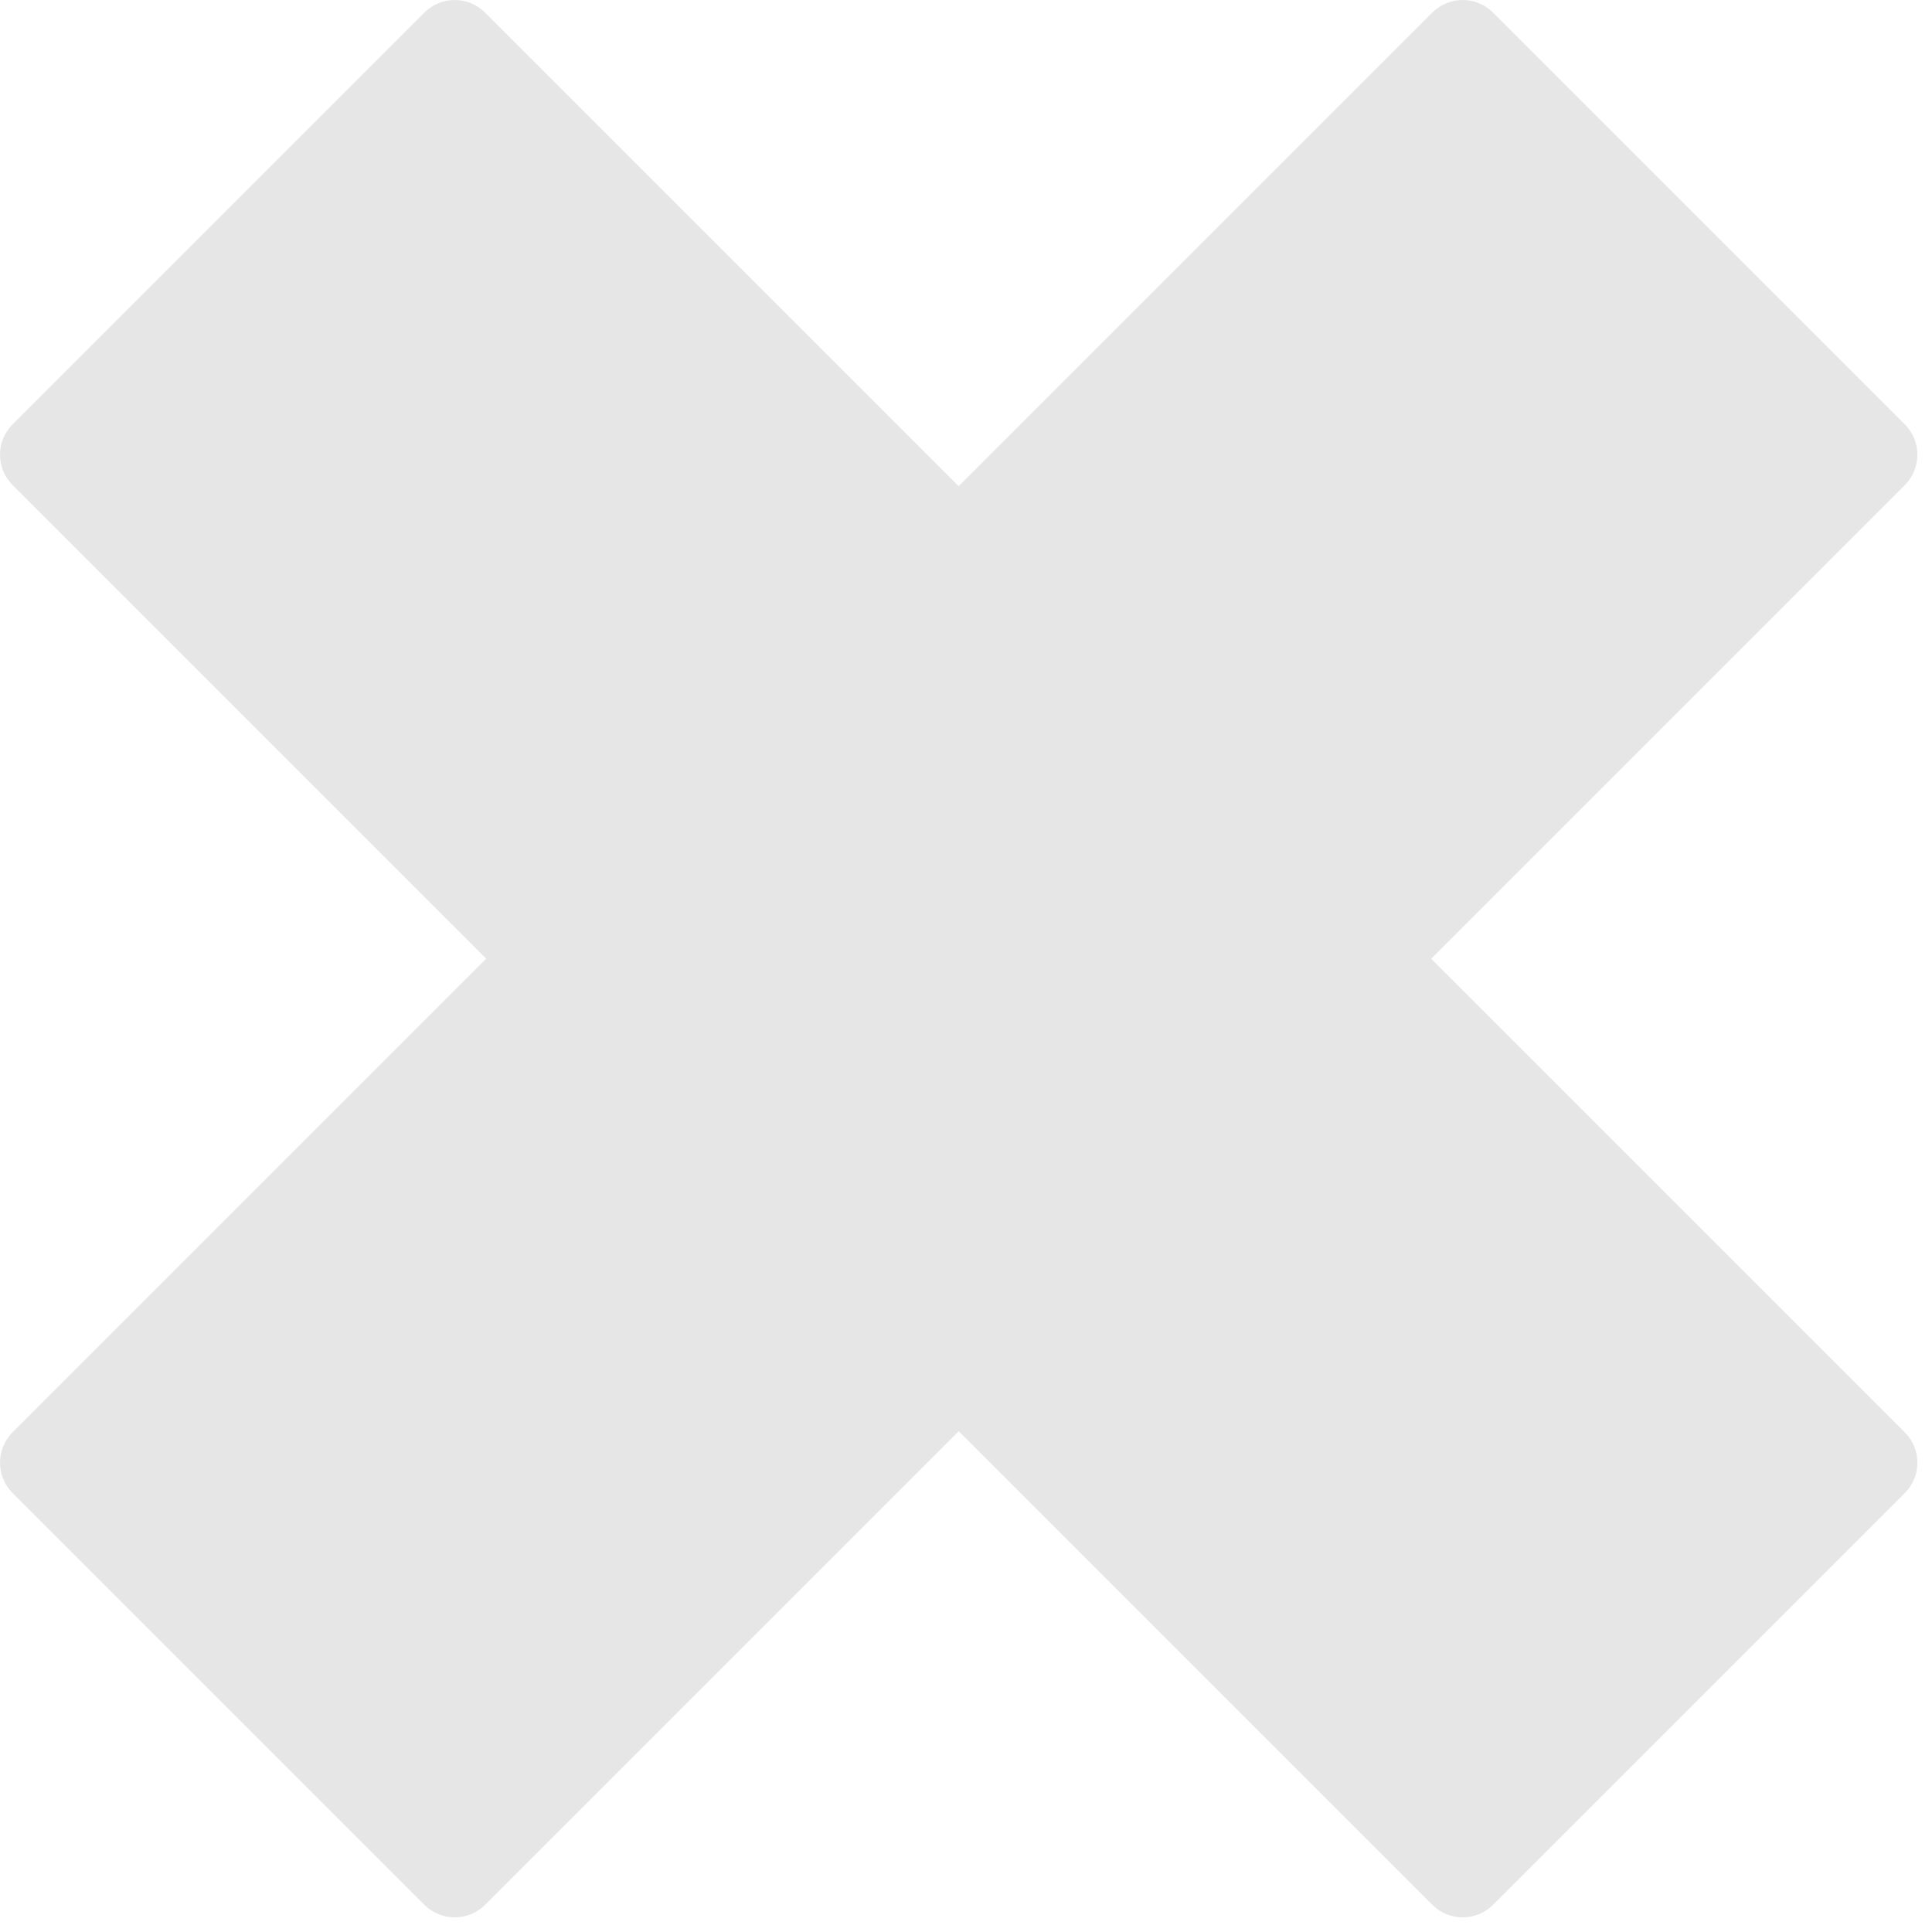
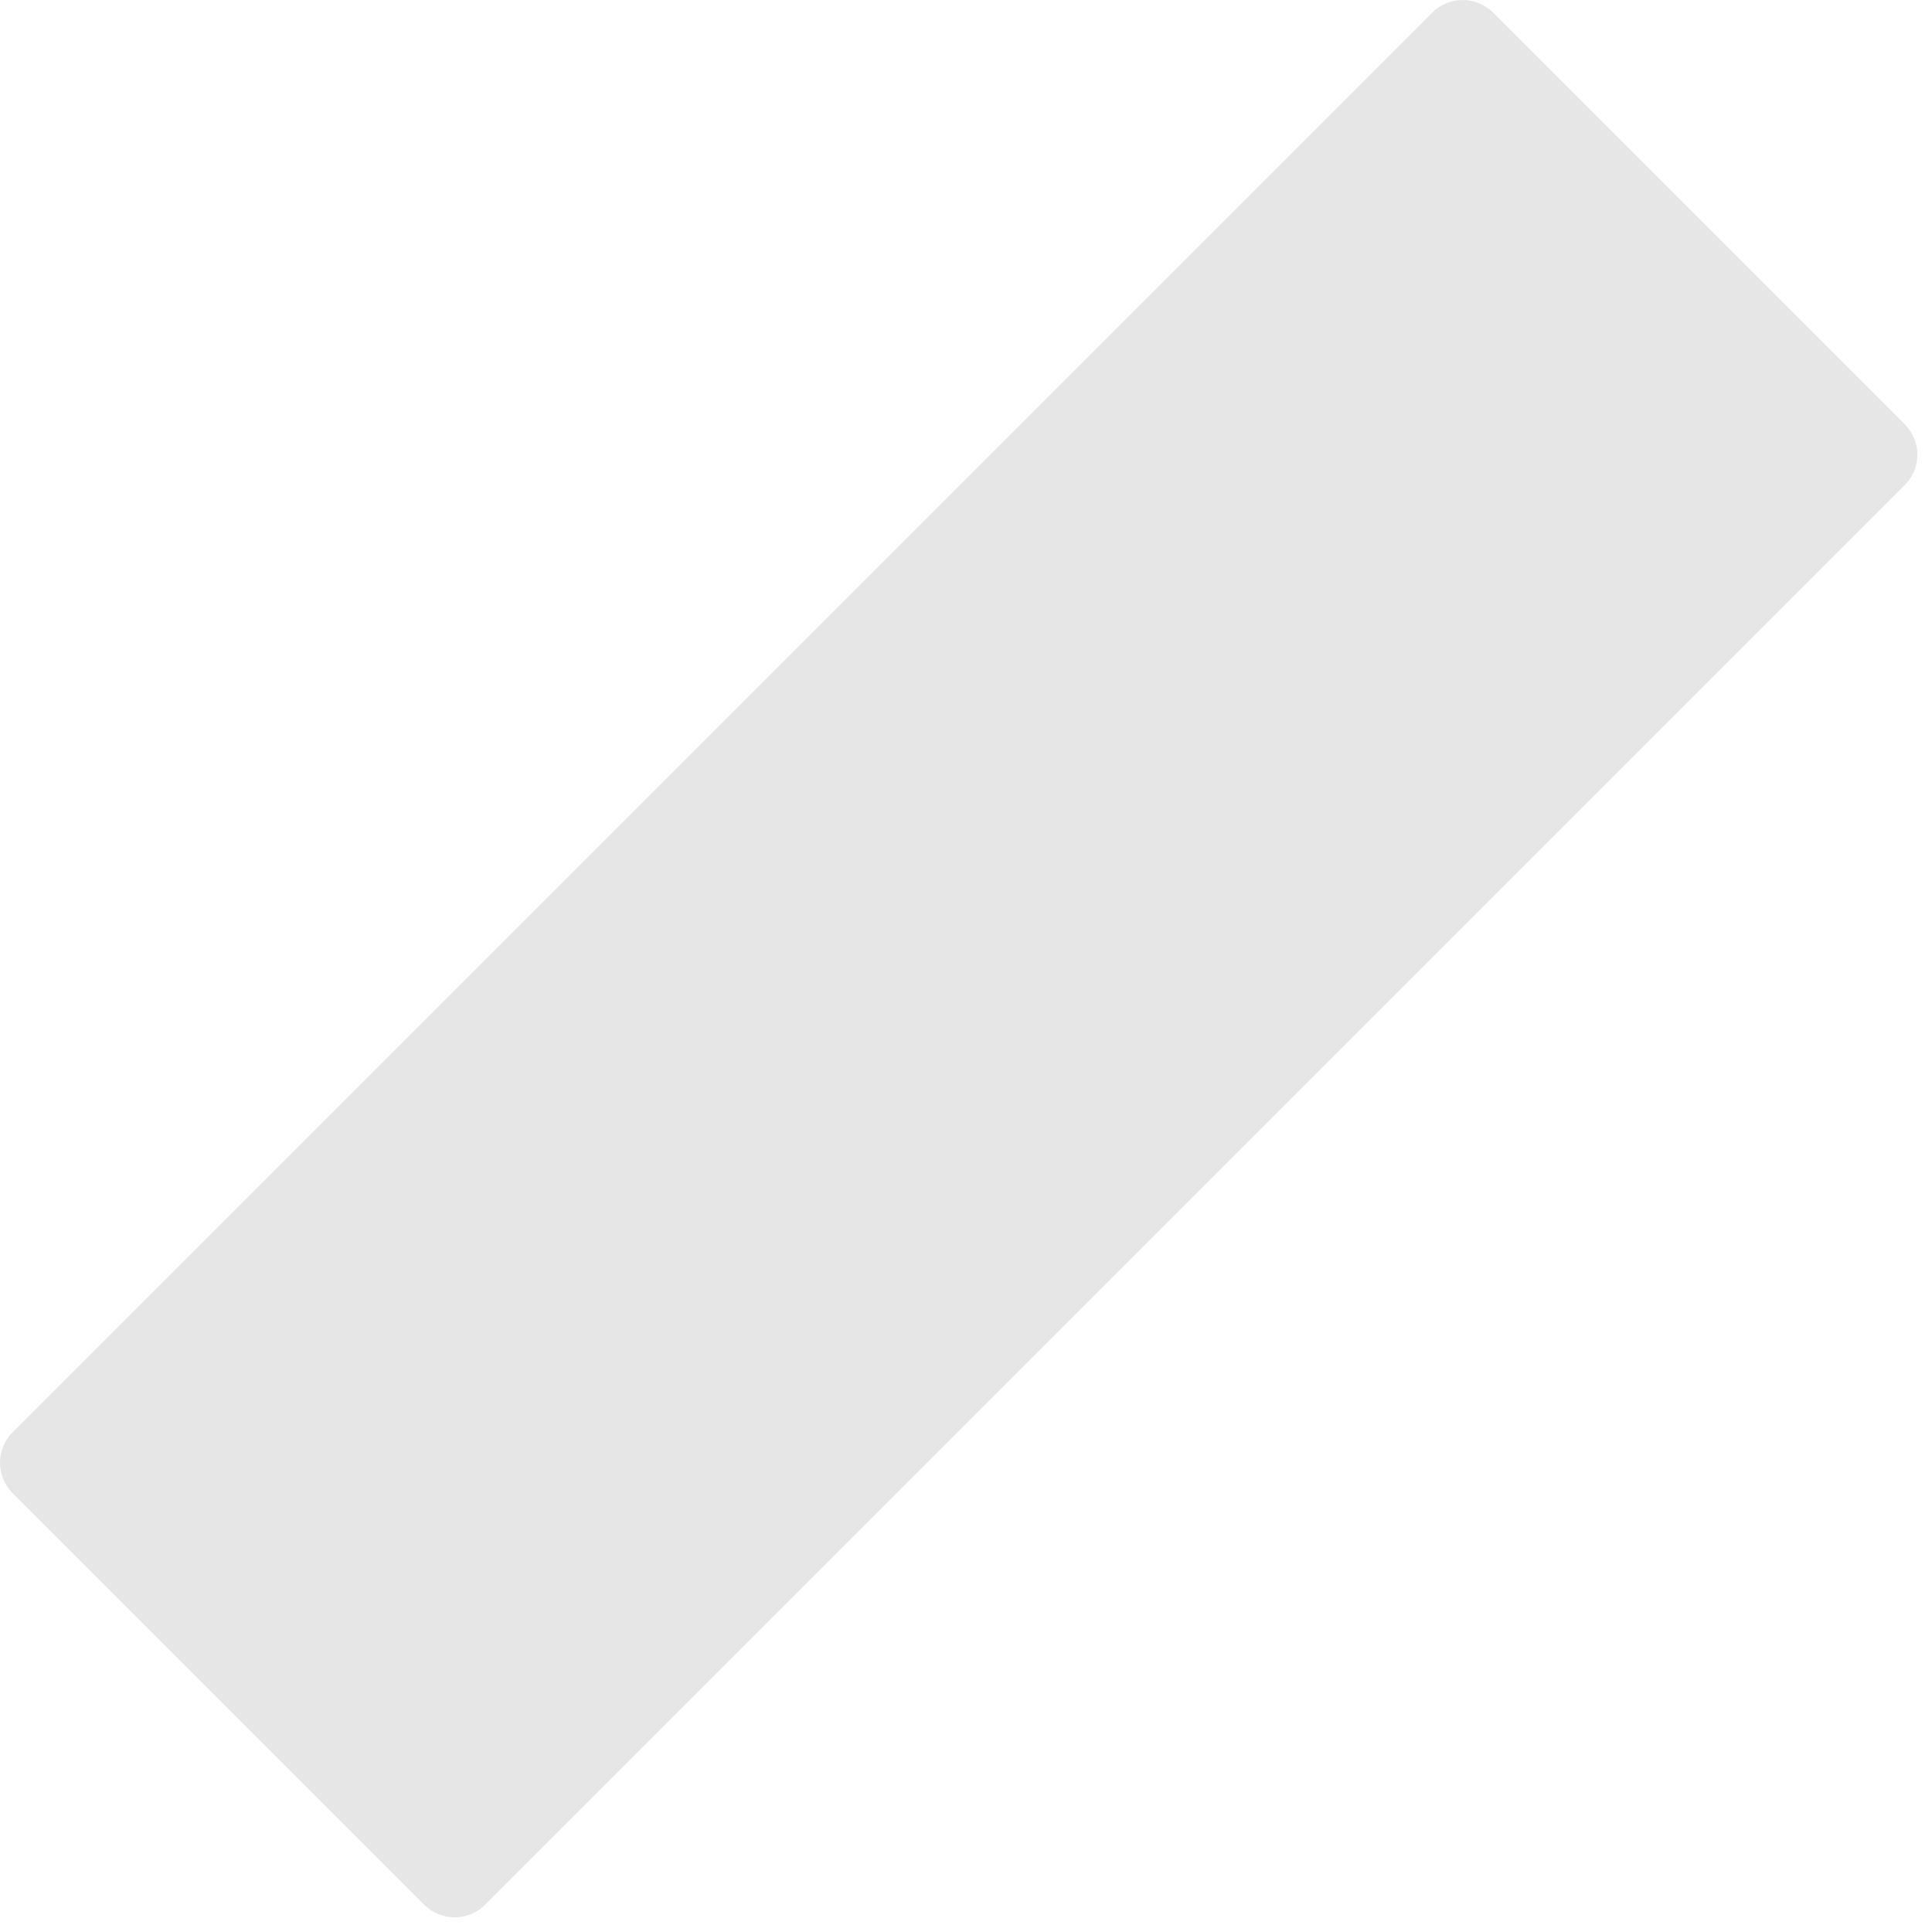
<svg xmlns="http://www.w3.org/2000/svg" xmlns:ns1="http://www.inkscape.org/namespaces/inkscape" xmlns:ns2="http://sodipodi.sourceforge.net/DTD/sodipodi-0.dtd" xmlns:ns3="http://www.bohemiancoding.com/sketch/ns" width="44px" height="44px" viewBox="0 0 44 44" version="1.1" id="svg3085" ns1:version="0.48.2 r9819" ns2:docname="close_hover.svg">
  <ns2:namedview pagecolor="#ffffff" bordercolor="#666666" borderopacity="1" objecttolerance="10" gridtolerance="10" guidetolerance="10" ns1:pageopacity="0" ns1:pageshadow="2" ns1:window-width="814" ns1:window-height="783" id="namedview3097" showgrid="false" ns1:zoom="10.727273" ns1:cx="14.784087" ns1:cy="19.379049" ns1:window-x="0" ns1:window-y="0" ns1:window-maximized="0" ns1:current-layer="Page-1" />
  <title id="title3087">Slice 1</title>
  <description id="description3089">Created with Sketch (http://www.bohemiancoding.com/sketch)</description>
  <defs id="defs3091" />
  <g id="Page-1" ns3:type="MSPage" stroke-width="1" stroke="none" fill-rule="evenodd" fill="none">
    <g id="close" ns3:type="MSLayerGroup" fill="#CCCCCC">
      <path d="M0.286,32.62 L32.62,0.286 C33.002,-0.095 33.621,-0.095 34.003,0.286 L43.381,9.664 C43.763,10.046 43.763,10.665 43.381,11.047 L43.381,11.047 L11.047,43.381 C10.665,43.762 10.046,43.762 9.664,43.381 L0.286,34.003 C-0.095,33.621 -0.095,33.002 0.286,32.62 L0.286,32.62 L0.286,32.62 Z" id="path16" ns3:type="MSShapeGroup" style="fill:#e6e6e6" />
-       <path d="M32.62,43.381 L0.286,11.047 C-0.095,10.665 -0.095,10.046 0.286,9.664 L9.664,0.286 C10.046,-0.095 10.665,-0.095 11.047,0.286 L43.381,32.62 C43.763,33.002 43.763,33.621 43.381,34.003 L34.003,43.381 C33.621,43.762 33.002,43.762 32.62,43.381 L32.62,43.381 Z" id="path18" ns3:type="MSShapeGroup" style="fill:#e6e6e6" />
    </g>
  </g>
</svg>